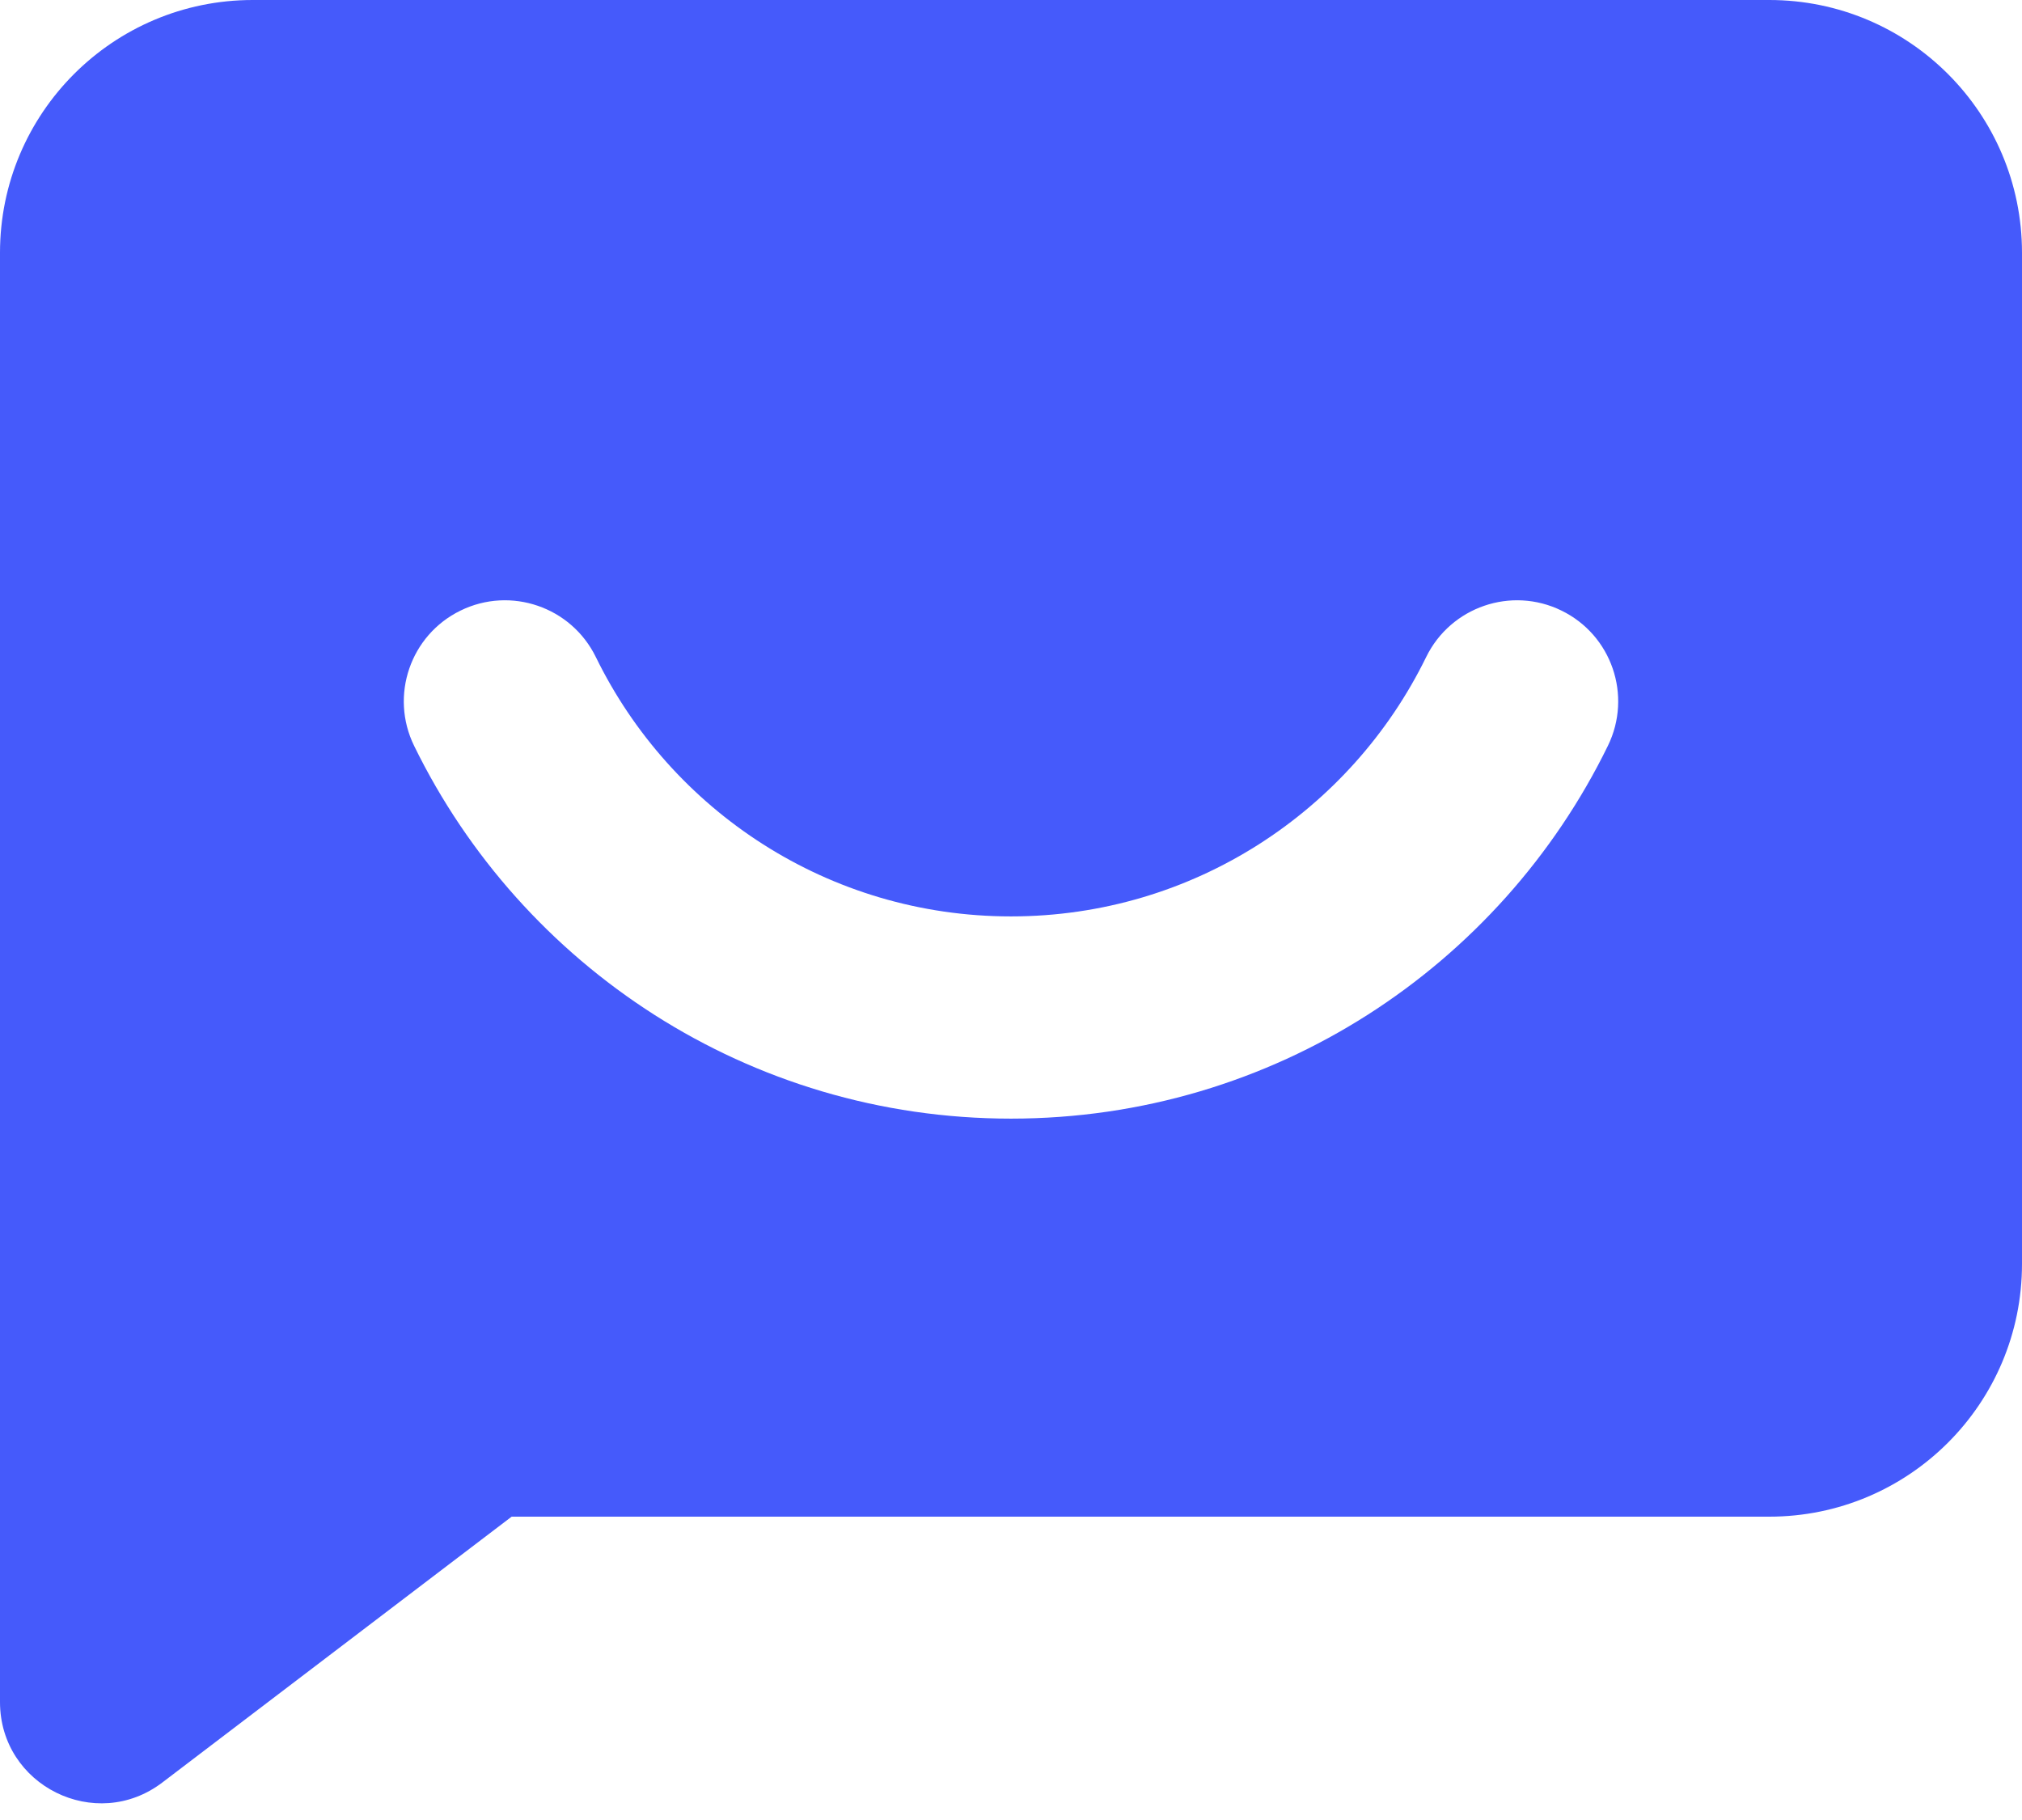
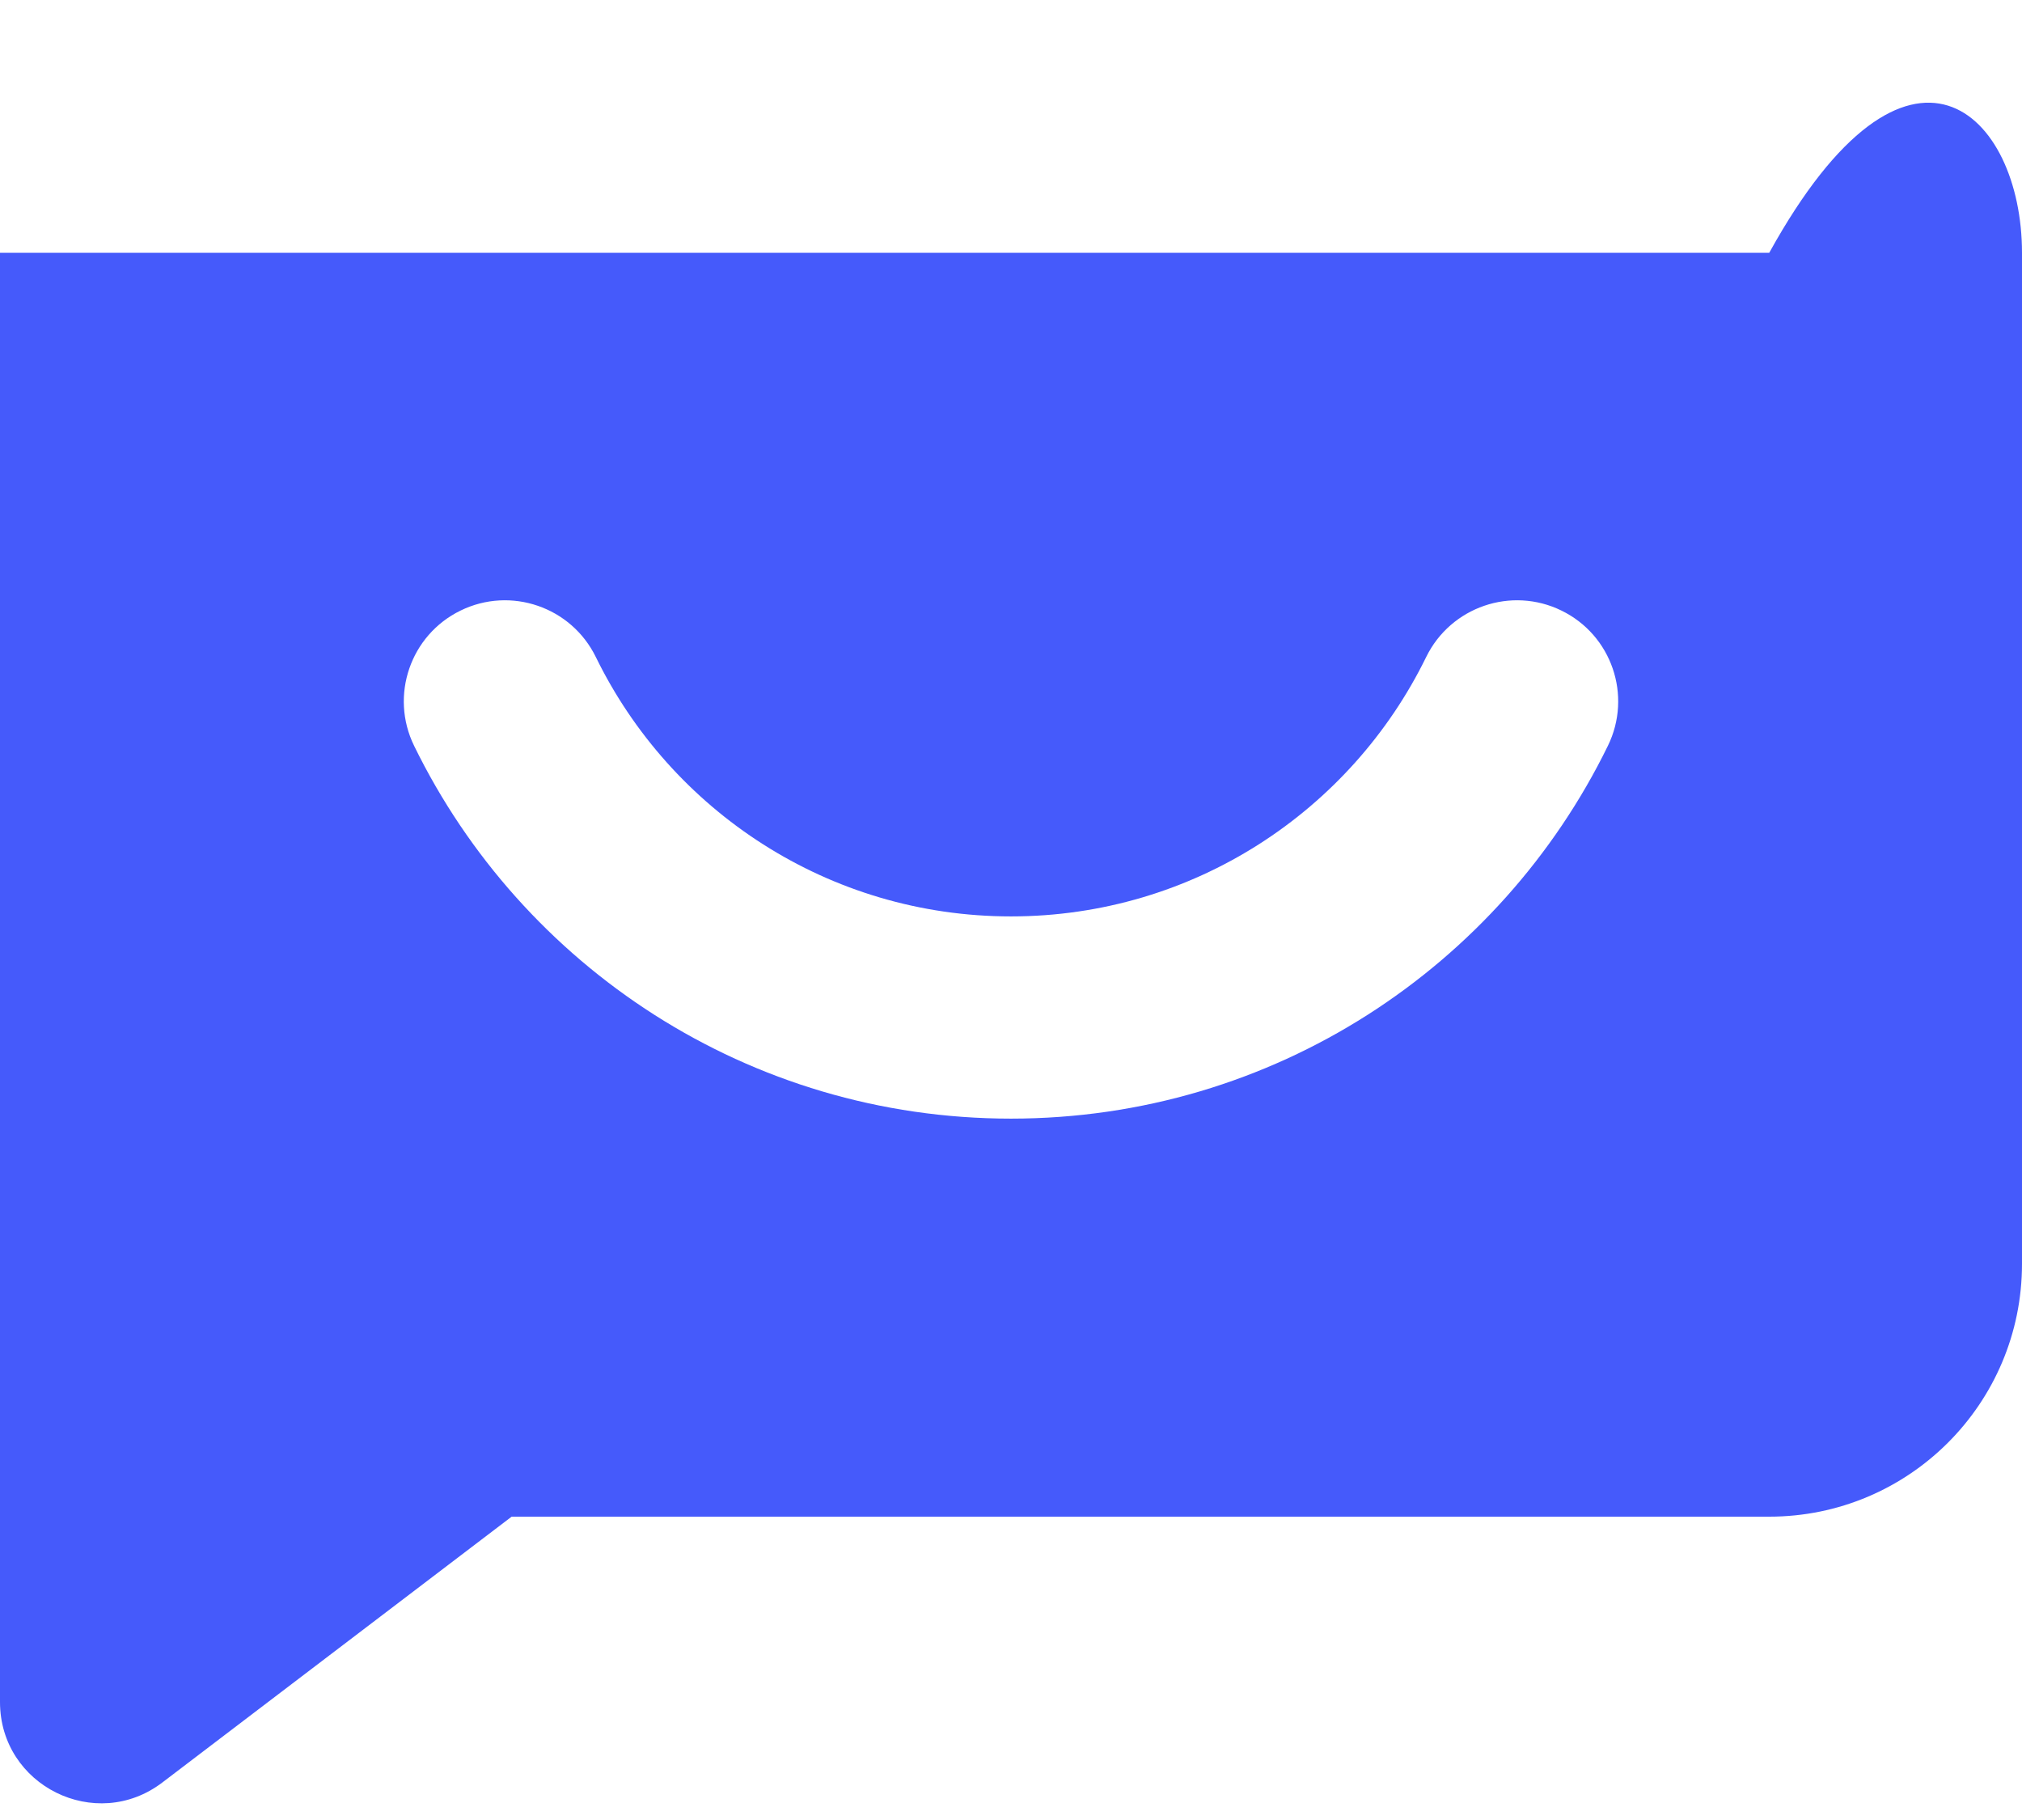
<svg xmlns="http://www.w3.org/2000/svg" width="30" height="27" viewBox="0 0 30 27" fill="none">
-   <path d="M0 3.75C0 1.679 1.679 0 3.75 0H26.25C28.322 0 30 1.679 30 3.75V18.75C30 20.822 28.322 22.5 26.25 22.5H7.591L2.408 26.444C1.421 27.195 0 26.491 0 25.25V13.354V13.349V3.75ZM8.84 9.747C8.476 9.003 7.577 8.694 6.833 9.058C6.088 9.421 5.78 10.32 6.144 11.064C7.743 14.336 11.106 16.595 15 16.595C18.894 16.595 22.257 14.336 23.856 11.064C24.22 10.319 23.912 9.421 23.167 9.058C22.423 8.694 21.524 9.003 21.16 9.747C20.045 12.028 17.704 13.595 15 13.595C12.296 13.595 9.955 12.029 8.84 9.747Z" fill="#455AFB" />
+   <path d="M0 3.75H26.25C28.322 0 30 1.679 30 3.75V18.75C30 20.822 28.322 22.5 26.25 22.5H7.591L2.408 26.444C1.421 27.195 0 26.491 0 25.25V13.354V13.349V3.75ZM8.84 9.747C8.476 9.003 7.577 8.694 6.833 9.058C6.088 9.421 5.78 10.32 6.144 11.064C7.743 14.336 11.106 16.595 15 16.595C18.894 16.595 22.257 14.336 23.856 11.064C24.22 10.319 23.912 9.421 23.167 9.058C22.423 8.694 21.524 9.003 21.16 9.747C20.045 12.028 17.704 13.595 15 13.595C12.296 13.595 9.955 12.029 8.84 9.747Z" fill="#455AFB" />
</svg>